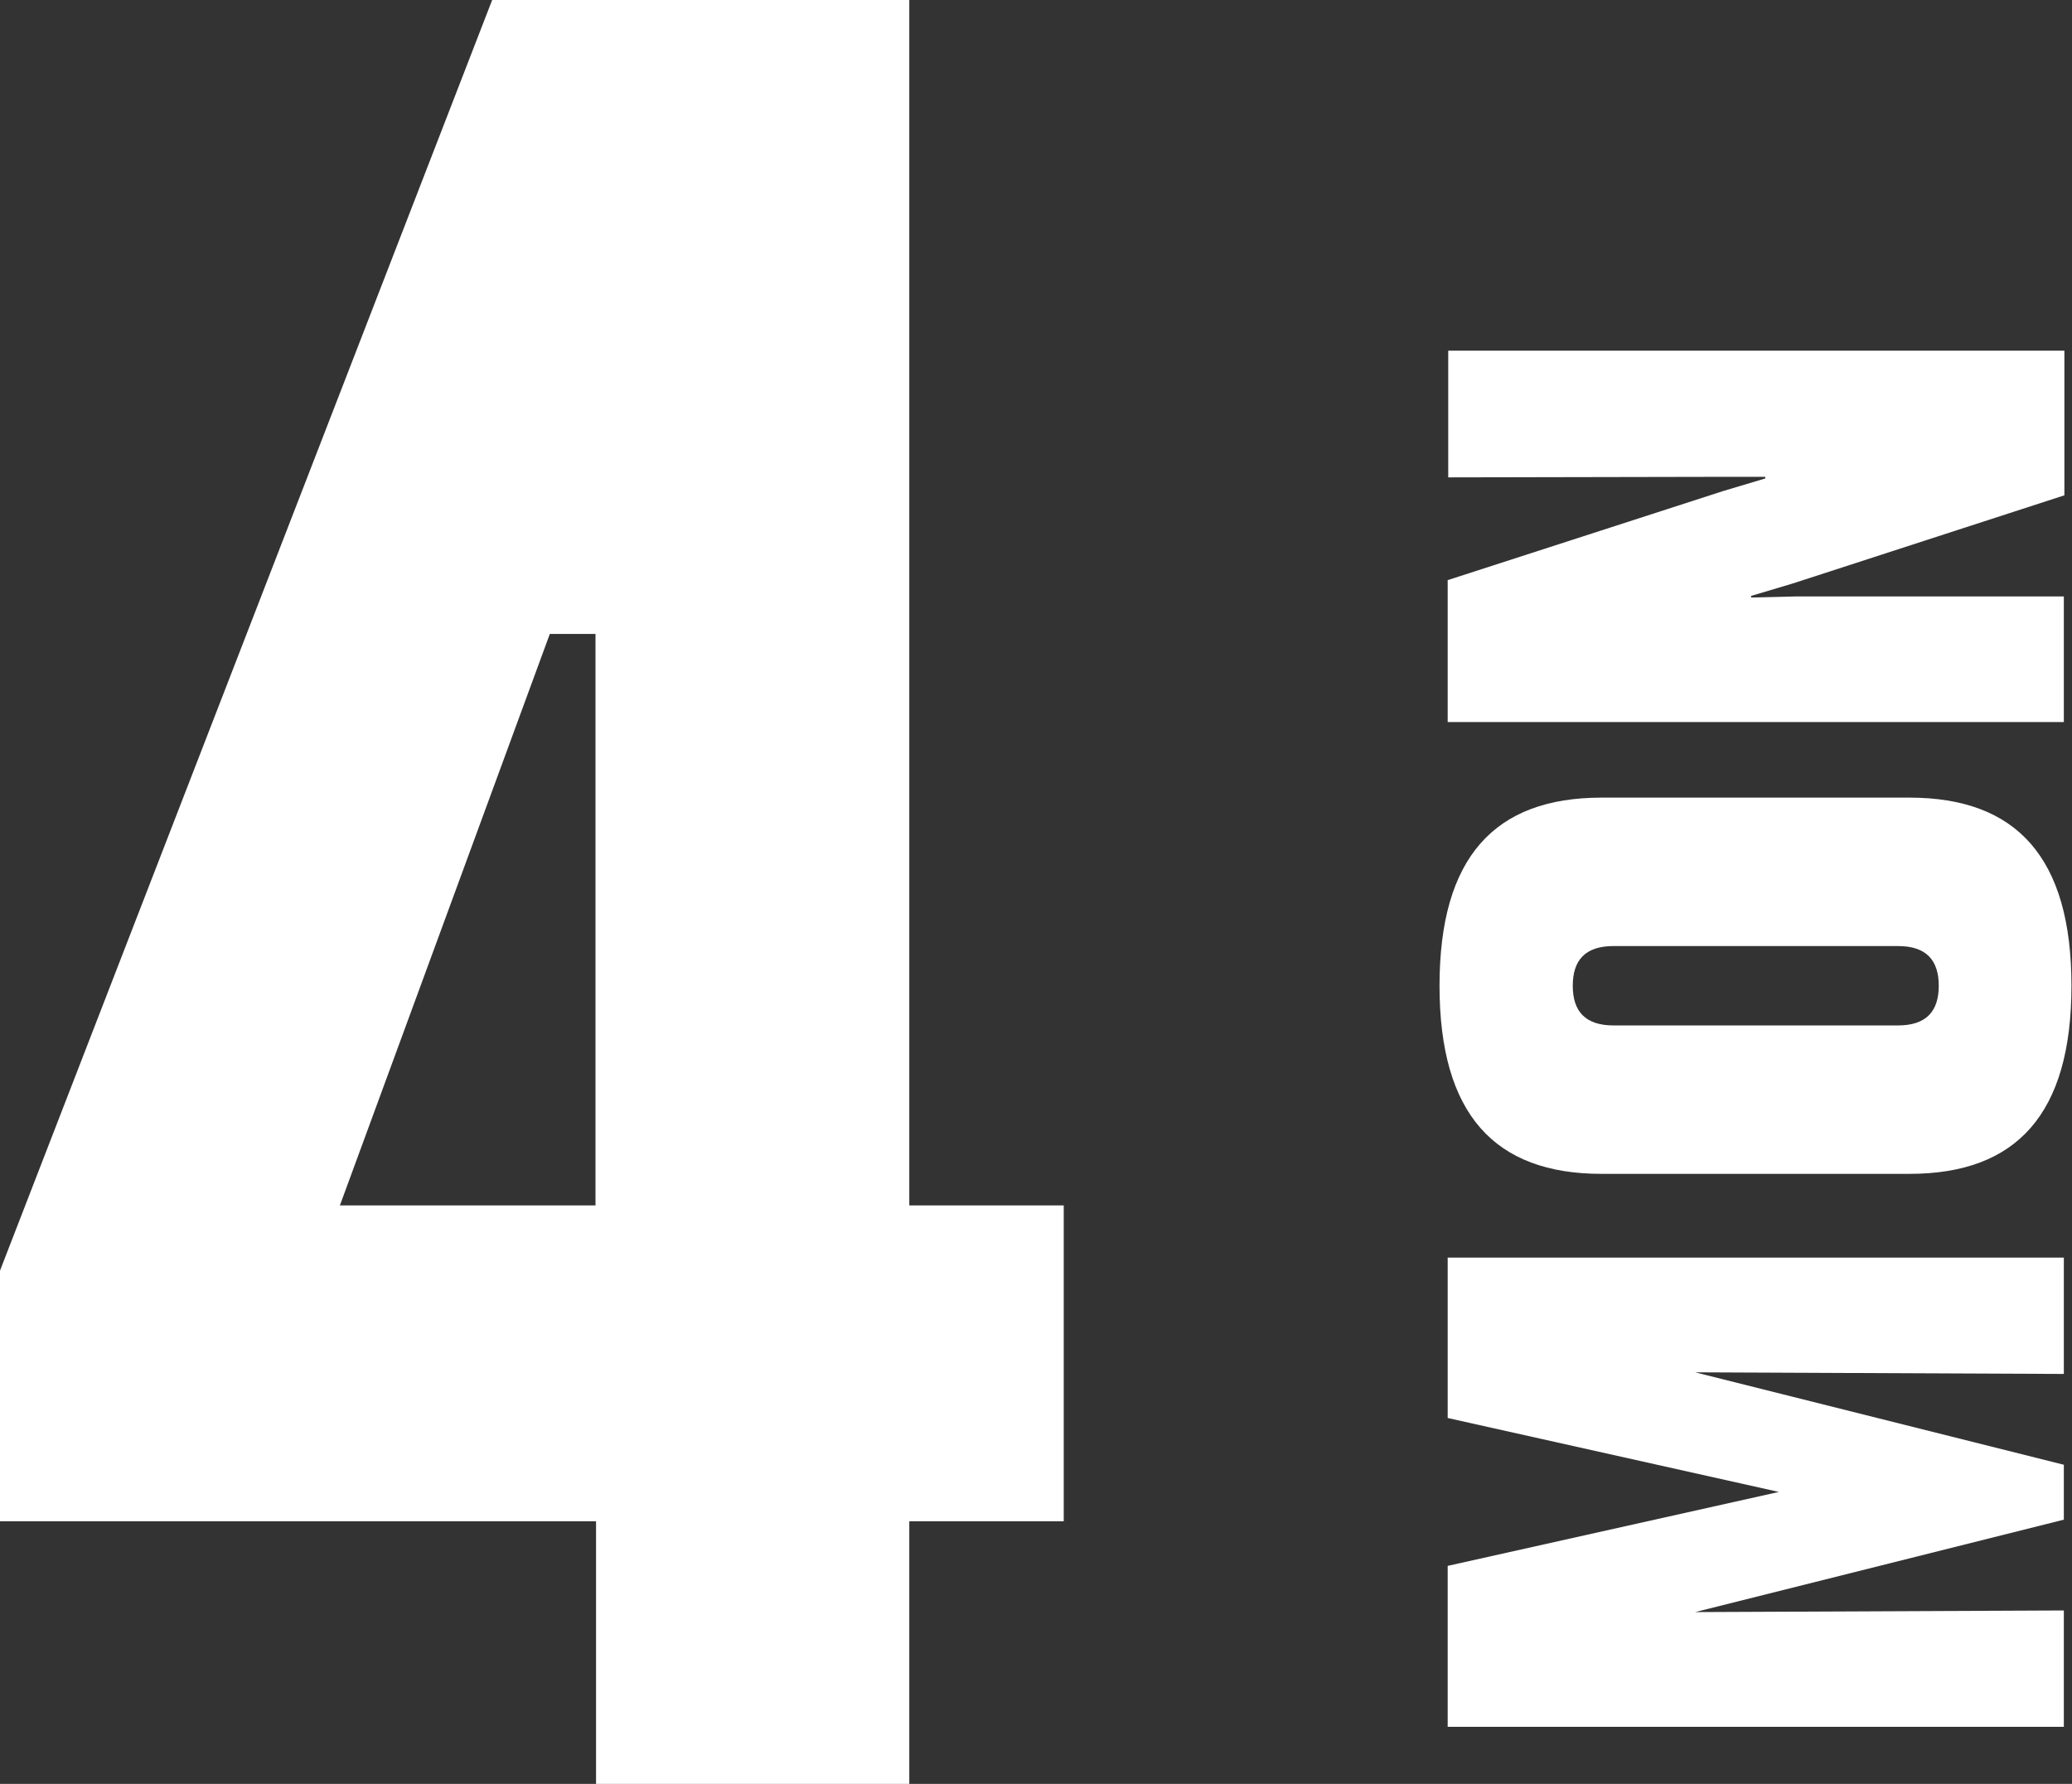
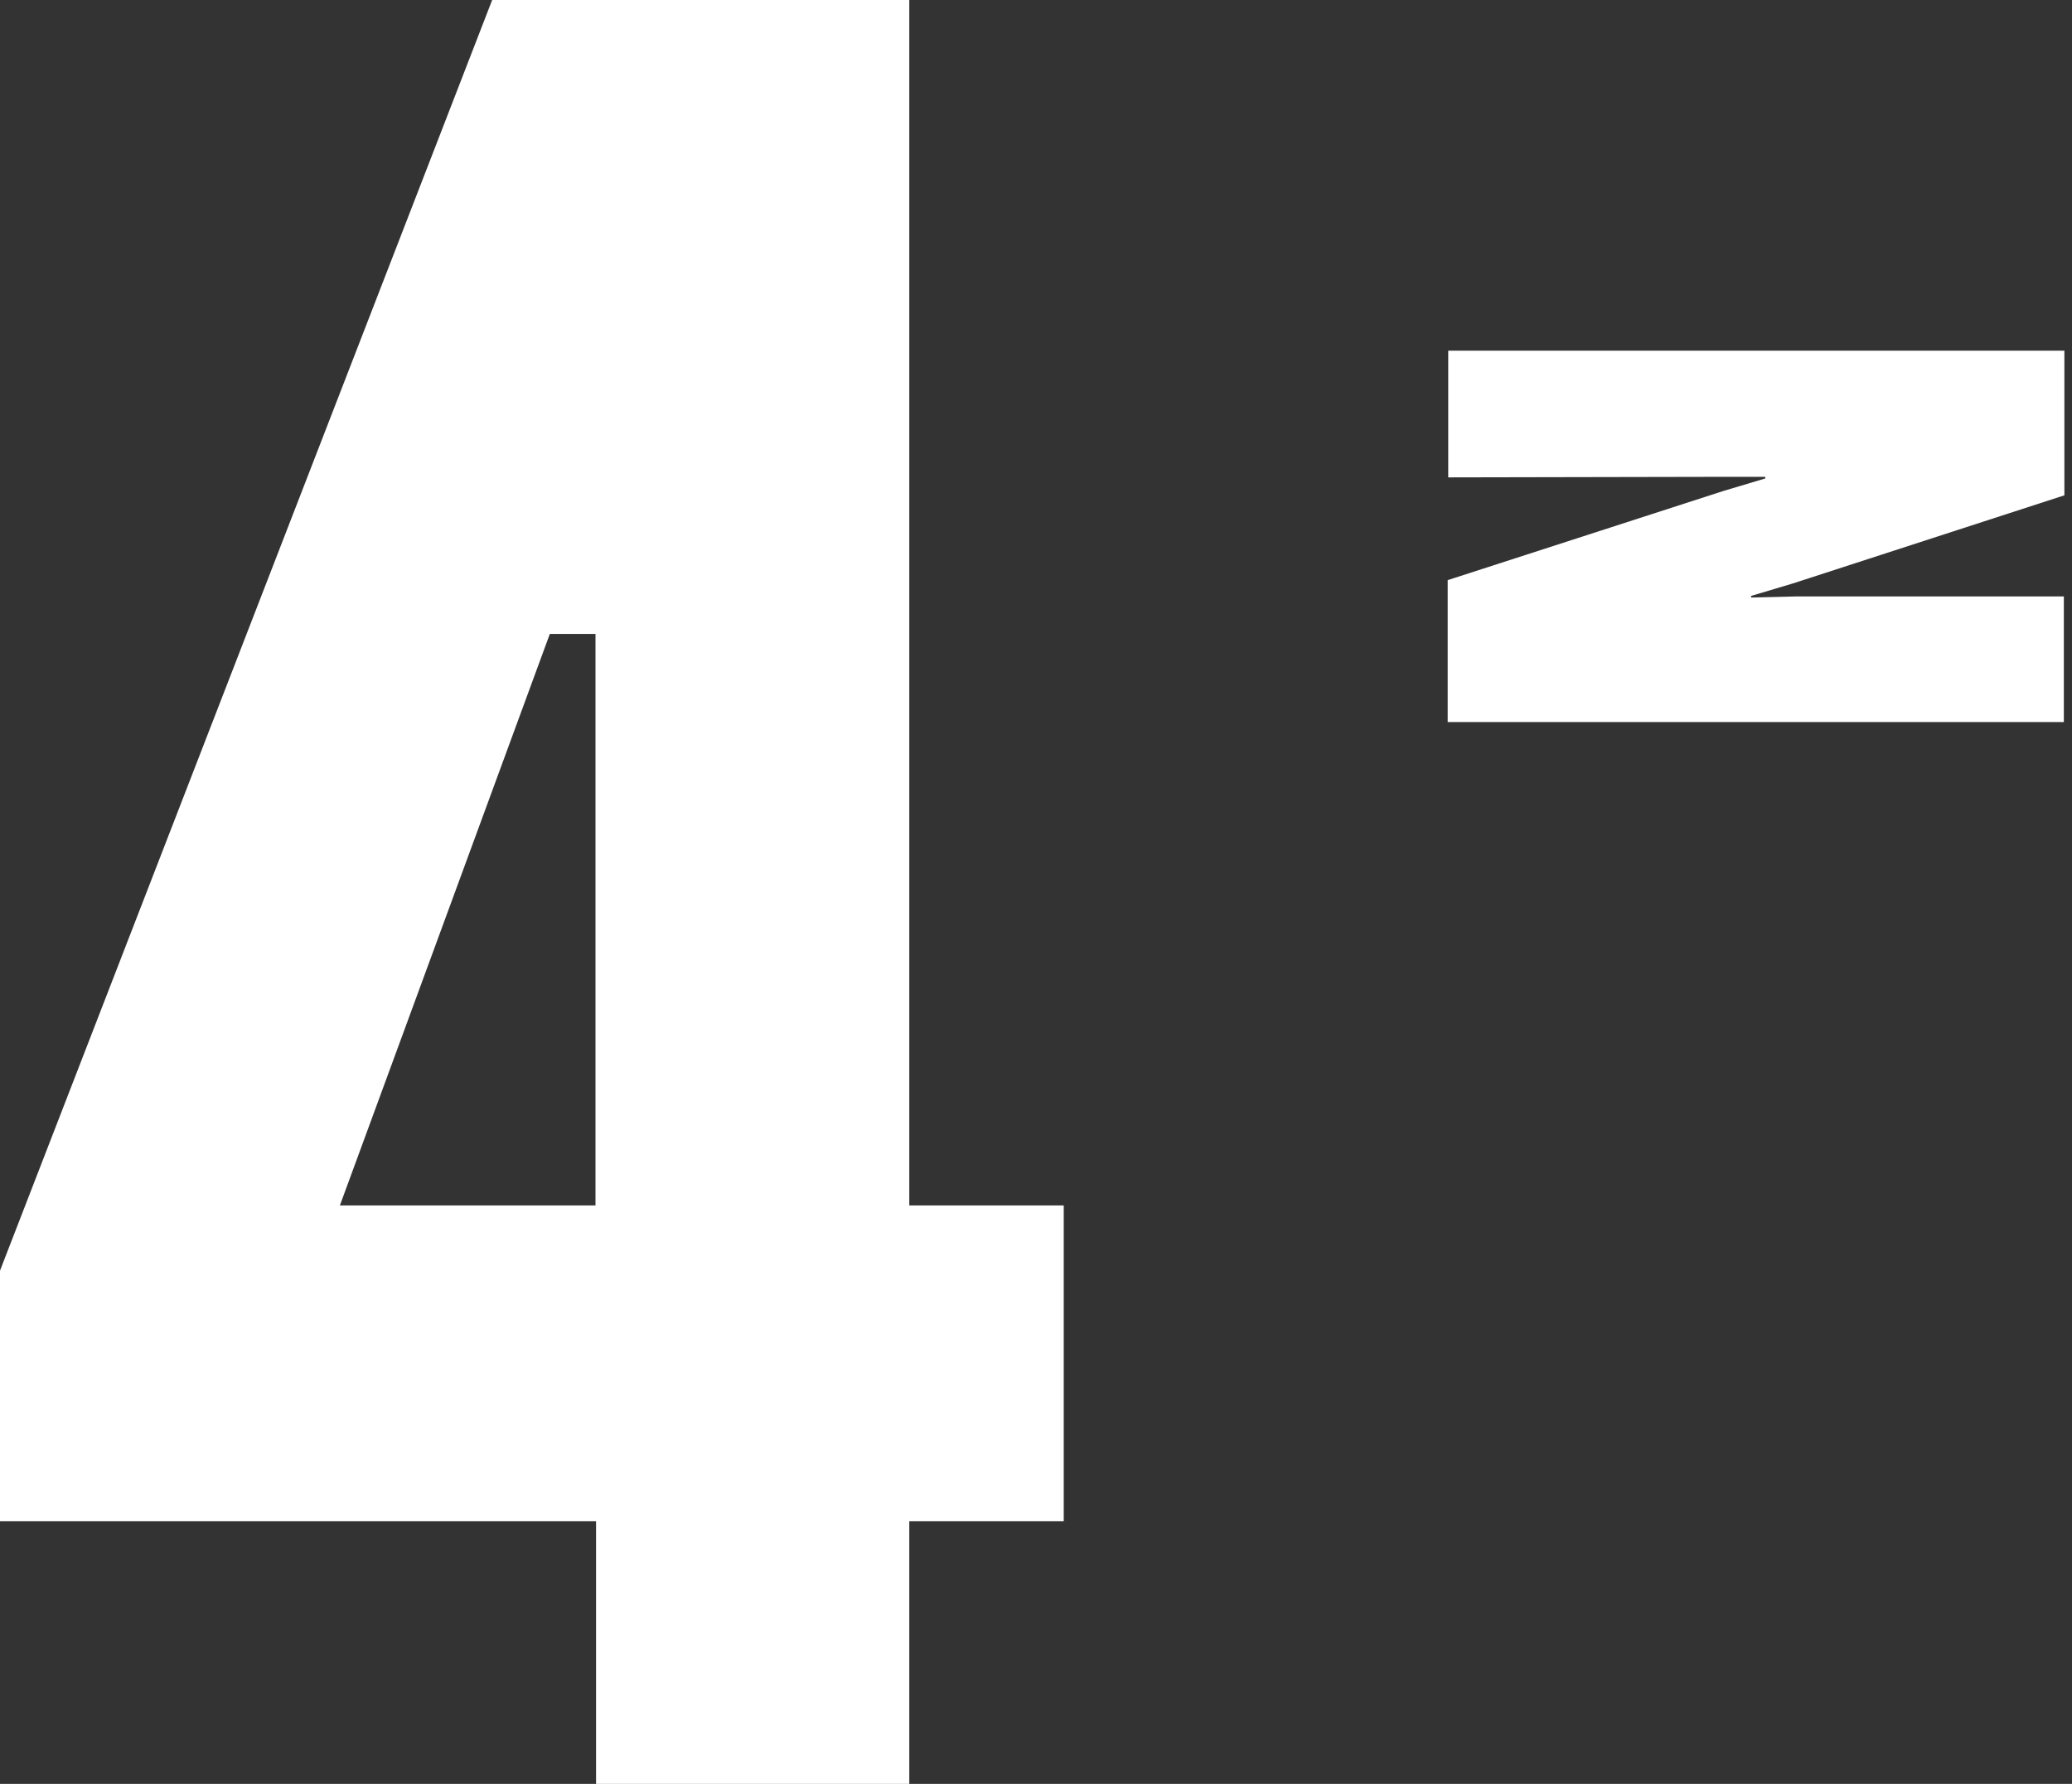
<svg xmlns="http://www.w3.org/2000/svg" id="_レイヤー_2" viewBox="0 0 38.1 32.81">
  <rect x="0" y="0" width="38.1" height="32.81" fill="#333333" stroke="none" />
  <defs>
    <style>.cls-1{fill:#ffffff;stroke-width:0px;}</style>
  </defs>
  <g id="_ガイド">
    <path class="cls-1" d="M0,23.37L9.05,0h7.67v22.17h2.84v5.81h-2.84v4.83h-5.76v-4.83H0v-4.61ZM10.95,22.17v-10.51h-.84l-3.86,10.51h4.7Z" />
-     <path class="cls-1" d="M26.62,31.75v-2.95l6.09-1.36-6.09-1.36v-2.95h11.33v2.14l-6.78-.03,6.78,1.7v1.01l-6.78,1.7,6.78-.03v2.14h-11.33Z" />
-     <path class="cls-1" d="M35.11,21.59h-5.66c-1.97,0-2.98-1.1-2.98-3.46s1.01-3.46,2.98-3.46h5.66c1.97,0,2.98,1.1,2.98,3.46s-1.01,3.46-2.98,3.46ZM35.65,18.13c0-.47-.23-.73-.75-.73h-5.23c-.52,0-.75.26-.75.73s.23.73.75.73h5.23c.52,0,.75-.26.75-.73Z" />
    <path class="cls-1" d="M26.62,13.3v-2.63l5.07-1.64.77-.23v-.03h-.81s-5.02.01-5.02.01v-2.33h11.33v2.66l-4.99,1.62-.77.23v.03l.81-.02h4.94s0,2.31,0,2.31h-11.33Z" />
  </g>
</svg>